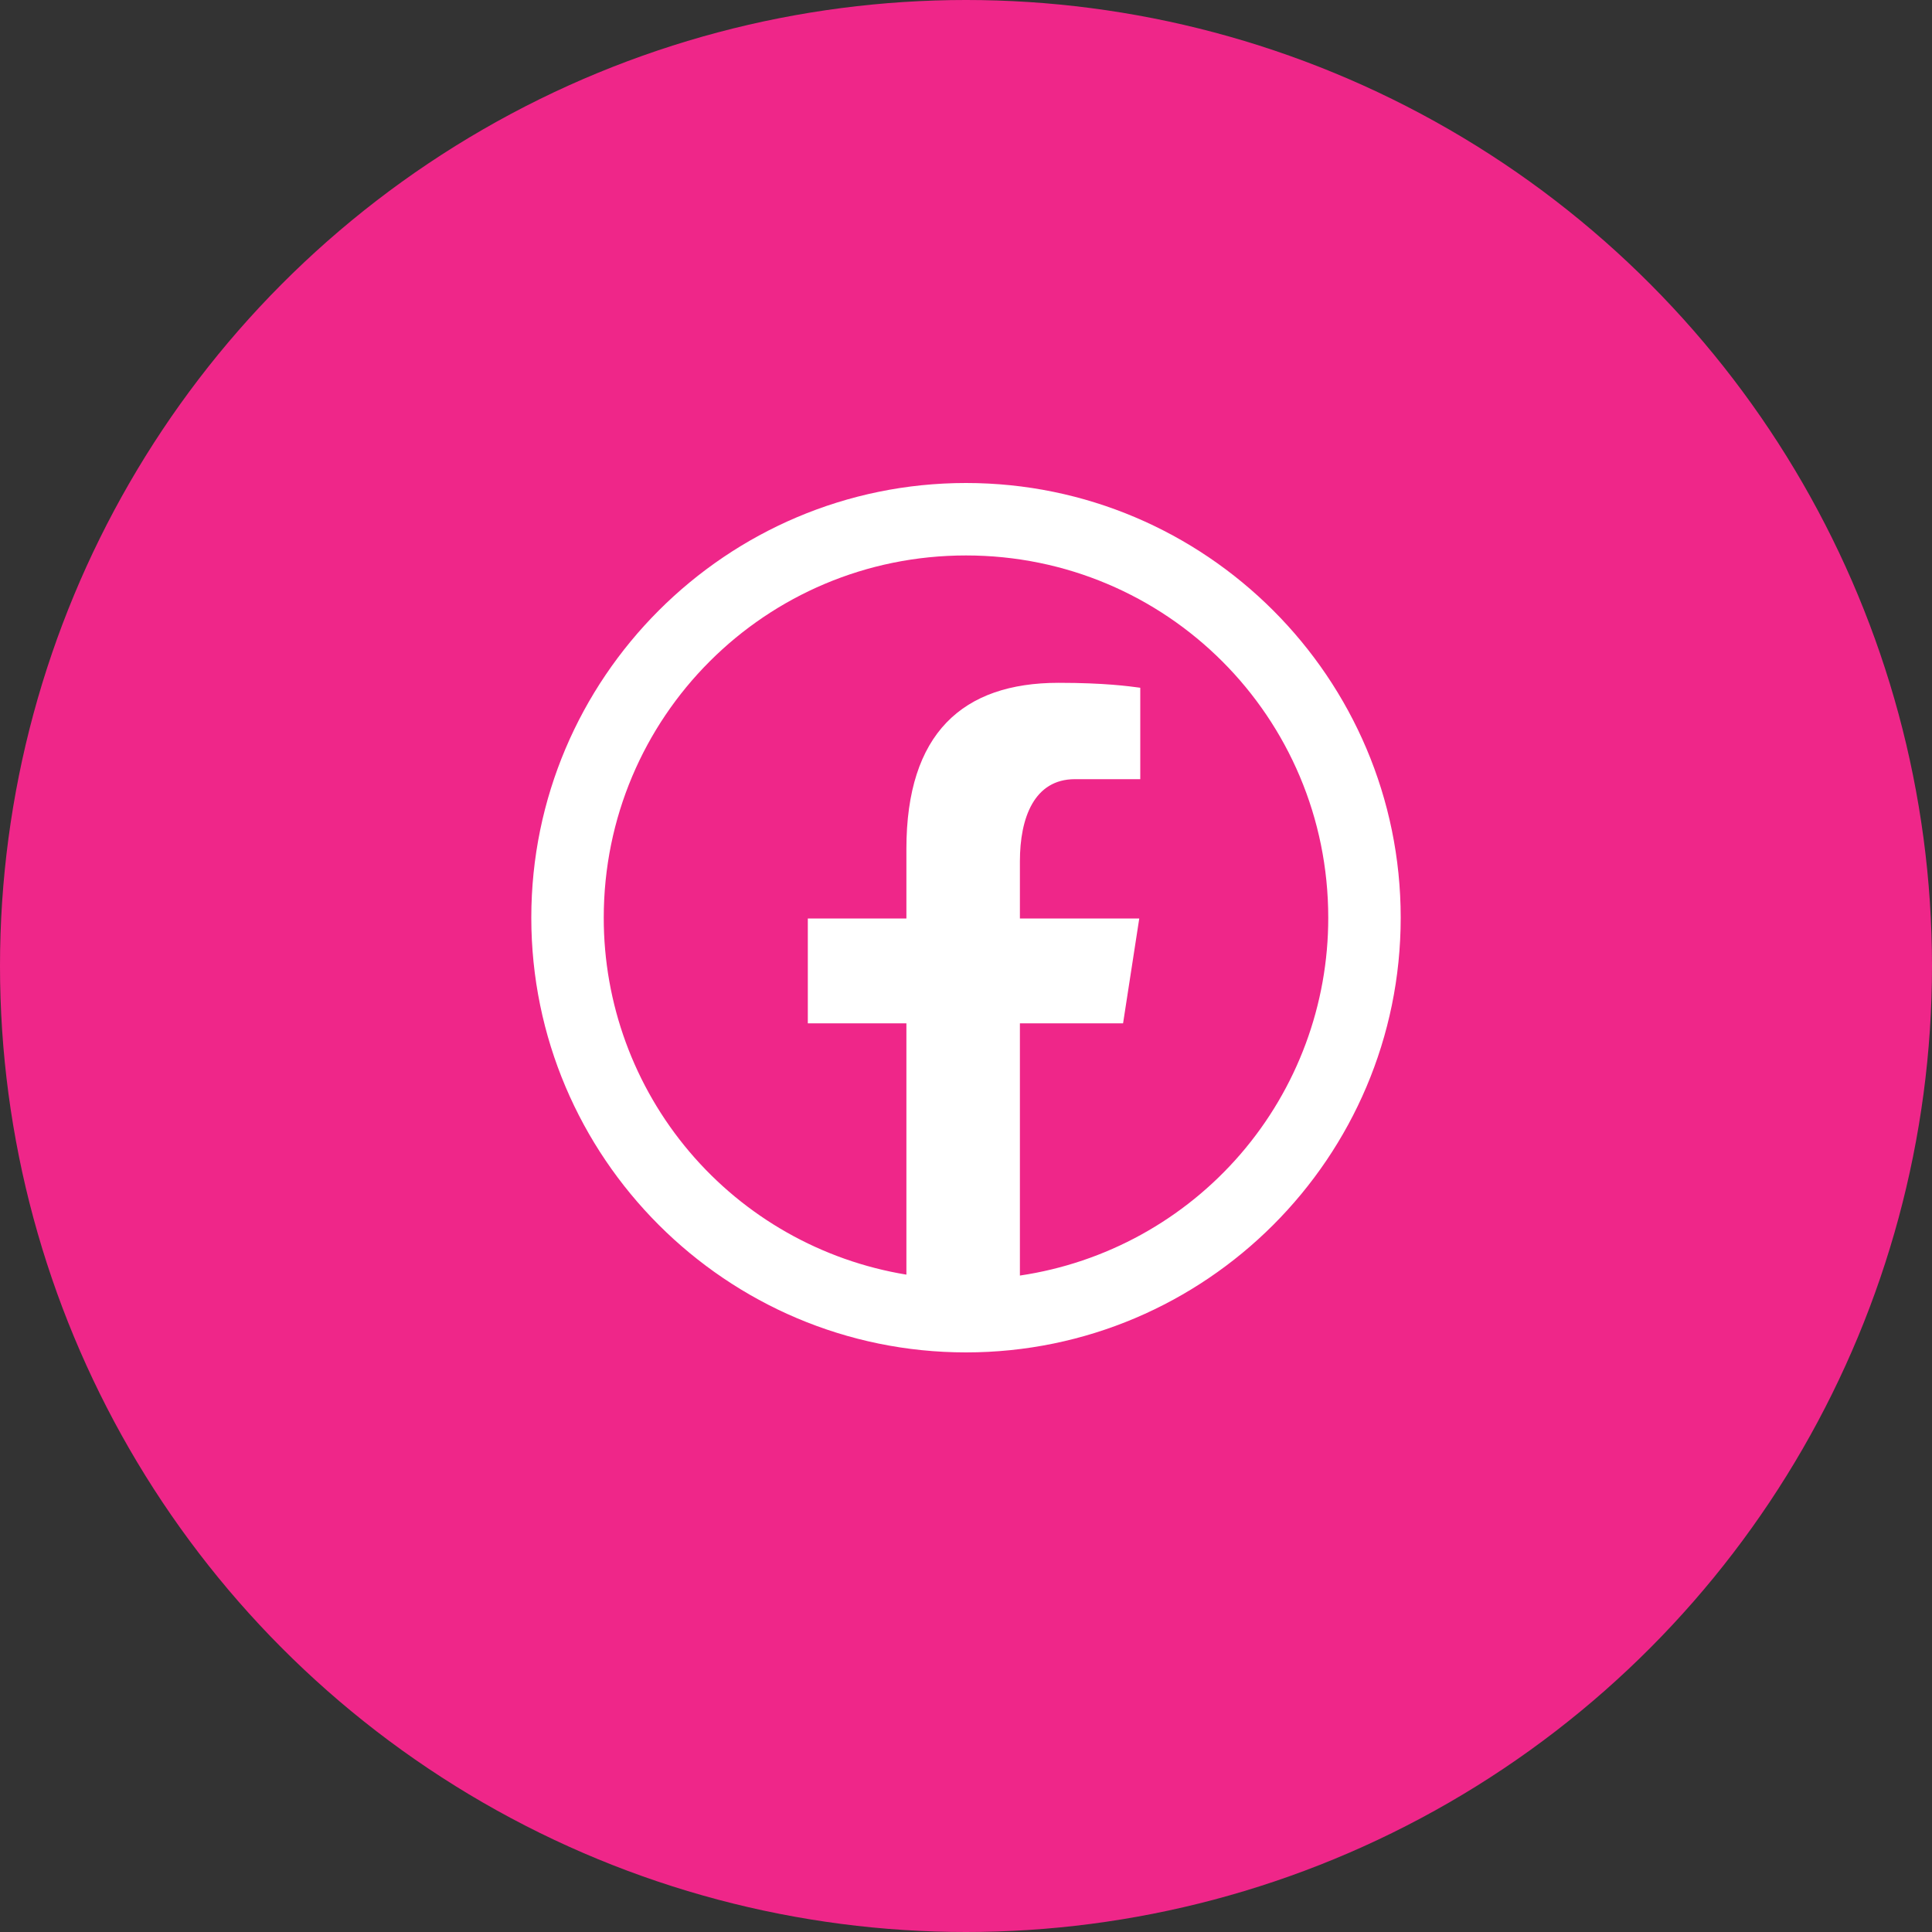
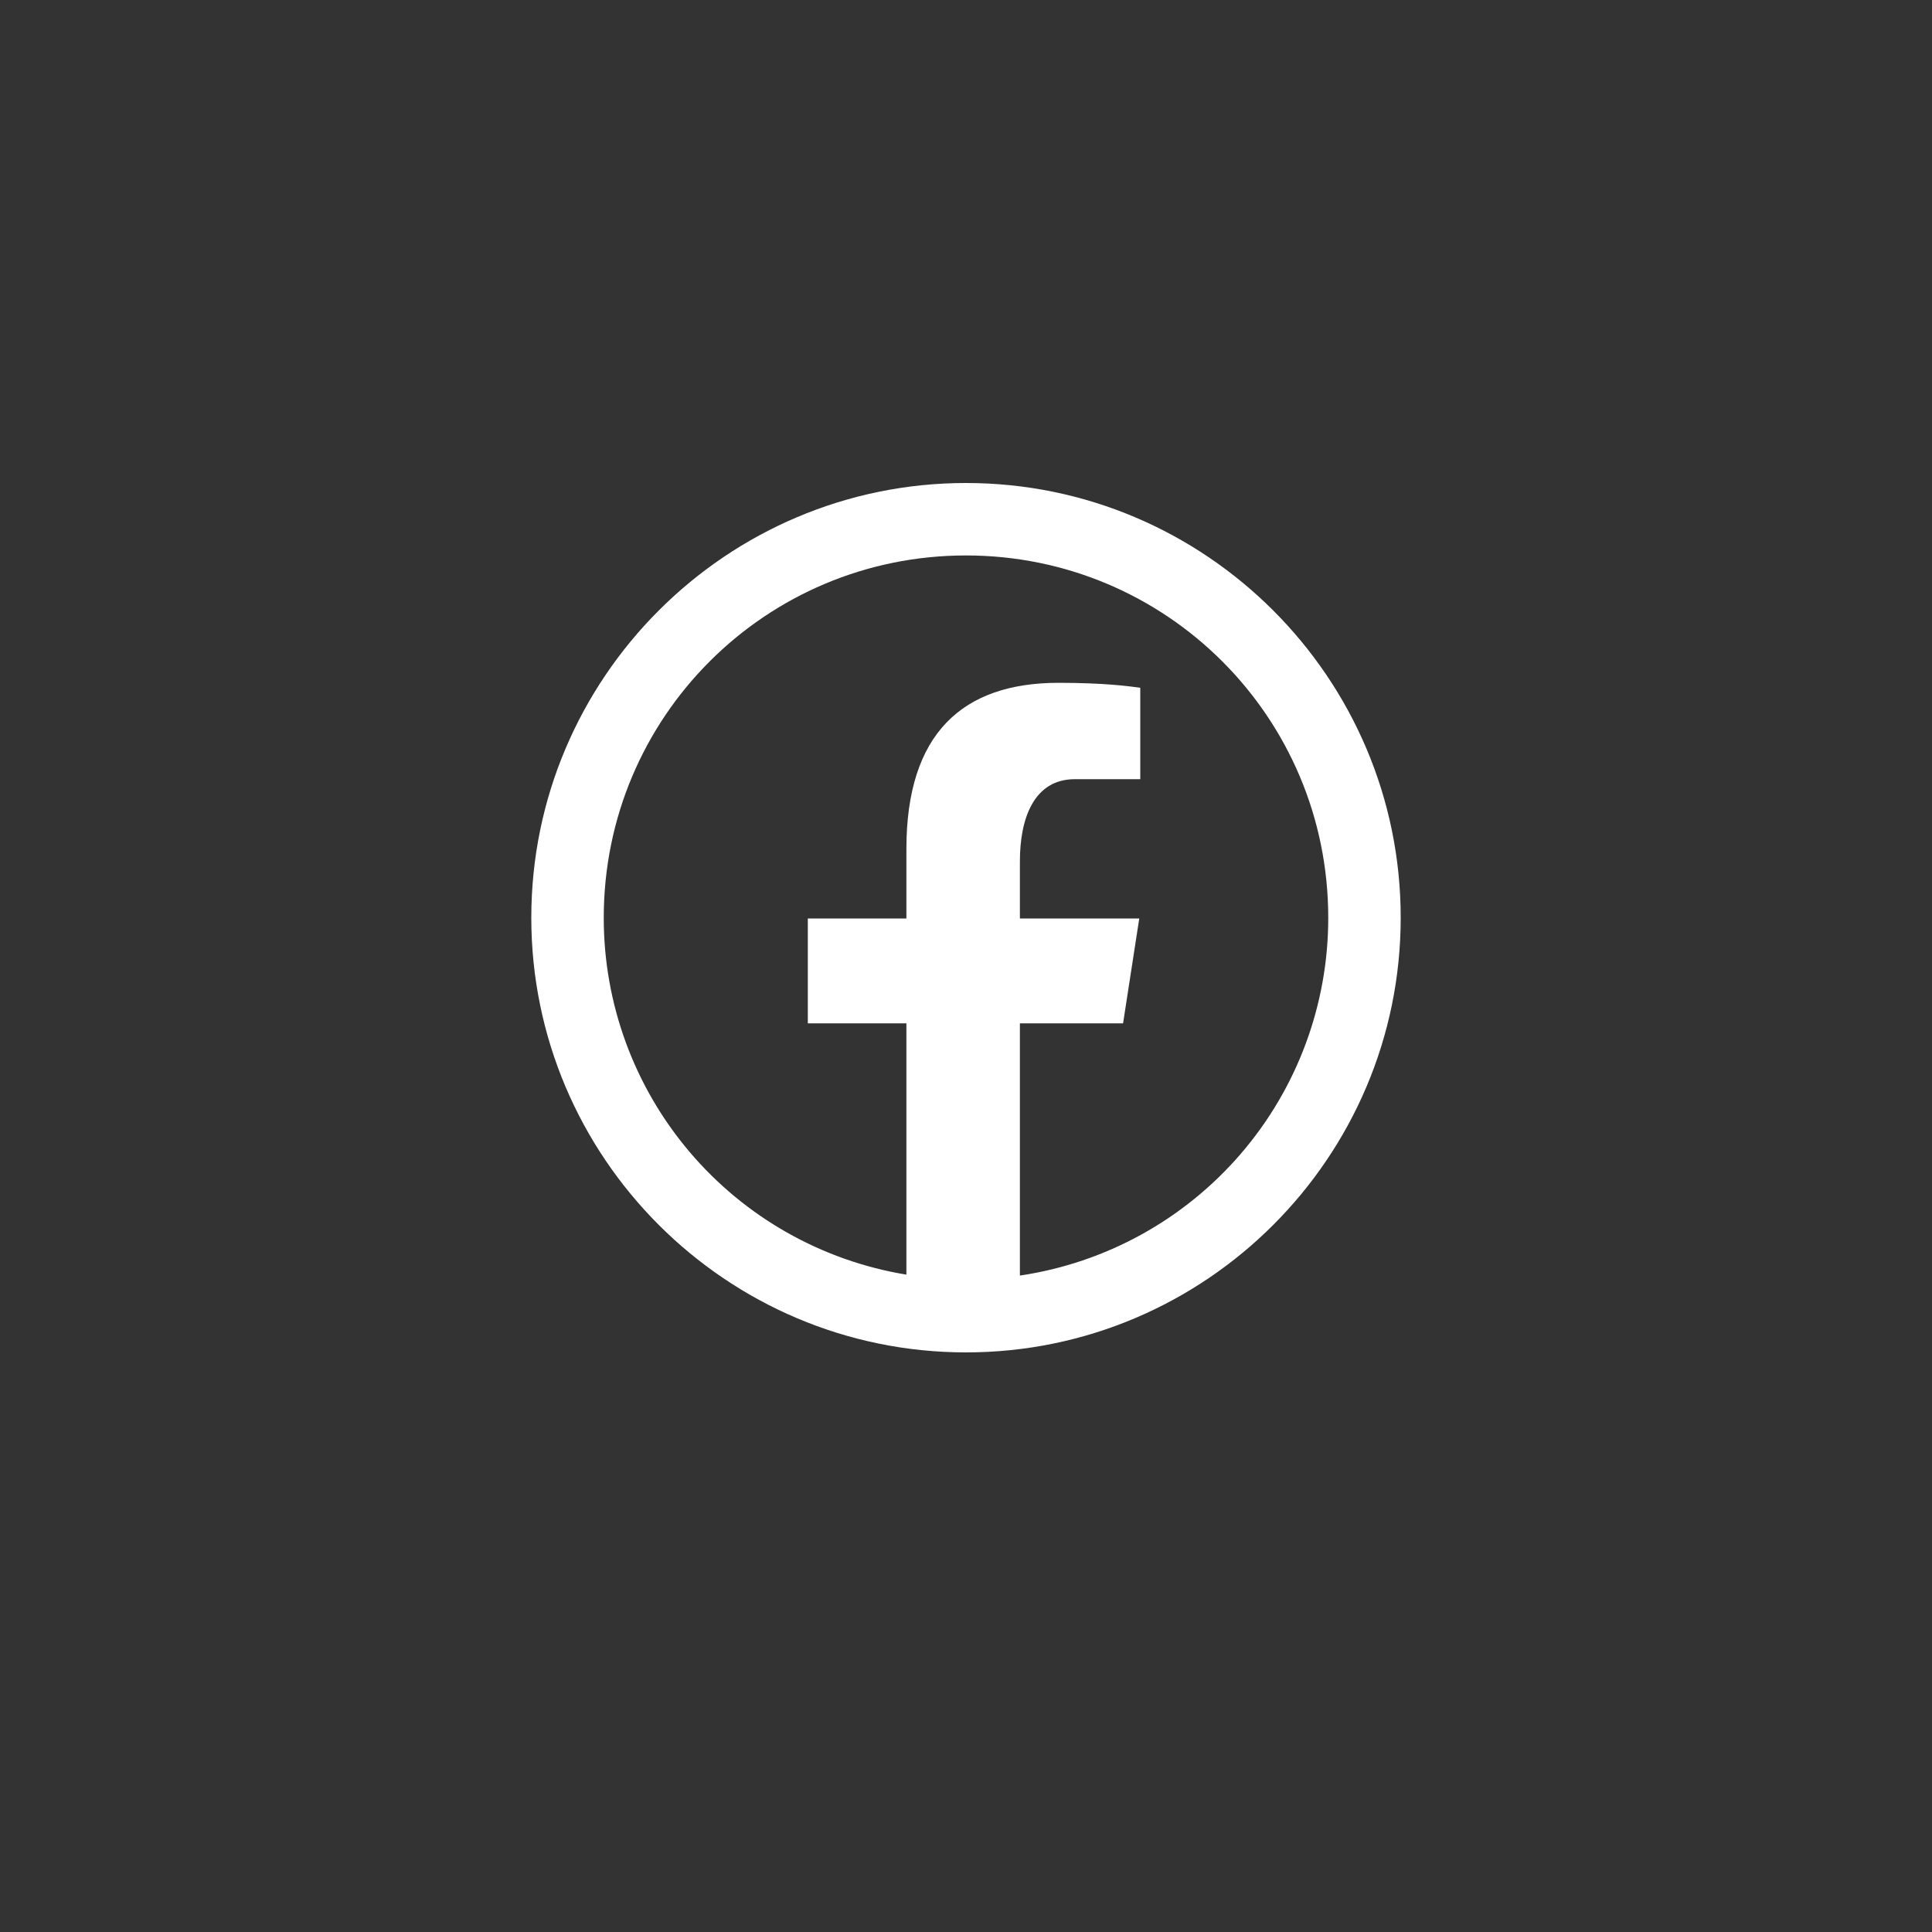
<svg xmlns="http://www.w3.org/2000/svg" width="40" height="40" viewBox="0 0 40 40" fill="none">
  <rect x="0" y="0" width="40" height="40" fill="#333333" stroke="none" />
-   <circle cx="20" cy="20" r="20" fill="#EF2689" />
  <path d="M20 10C15.038 10 11 14.038 11 19C11 23.962 15.038 28 20 28C24.962 28 29 23.962 29 19C29 14.038 24.962 10 20 10ZM20 11.5C24.151 11.5 27.5 14.849 27.5 19C27.502 20.796 26.858 22.532 25.686 23.892C24.514 25.252 22.892 26.146 21.116 26.409V21.187H23.252L23.587 19.017H21.116V17.832C21.116 16.932 21.412 16.132 22.255 16.132H23.608V14.239C23.37 14.207 22.867 14.137 21.916 14.137C19.93 14.137 18.766 15.185 18.766 17.575V19.017H16.725V21.187H18.766V26.39C17.015 26.102 15.423 25.201 14.275 23.847C13.127 22.493 12.498 20.775 12.5 19C12.5 14.849 15.849 11.5 20 11.5Z" fill="white" />
</svg>